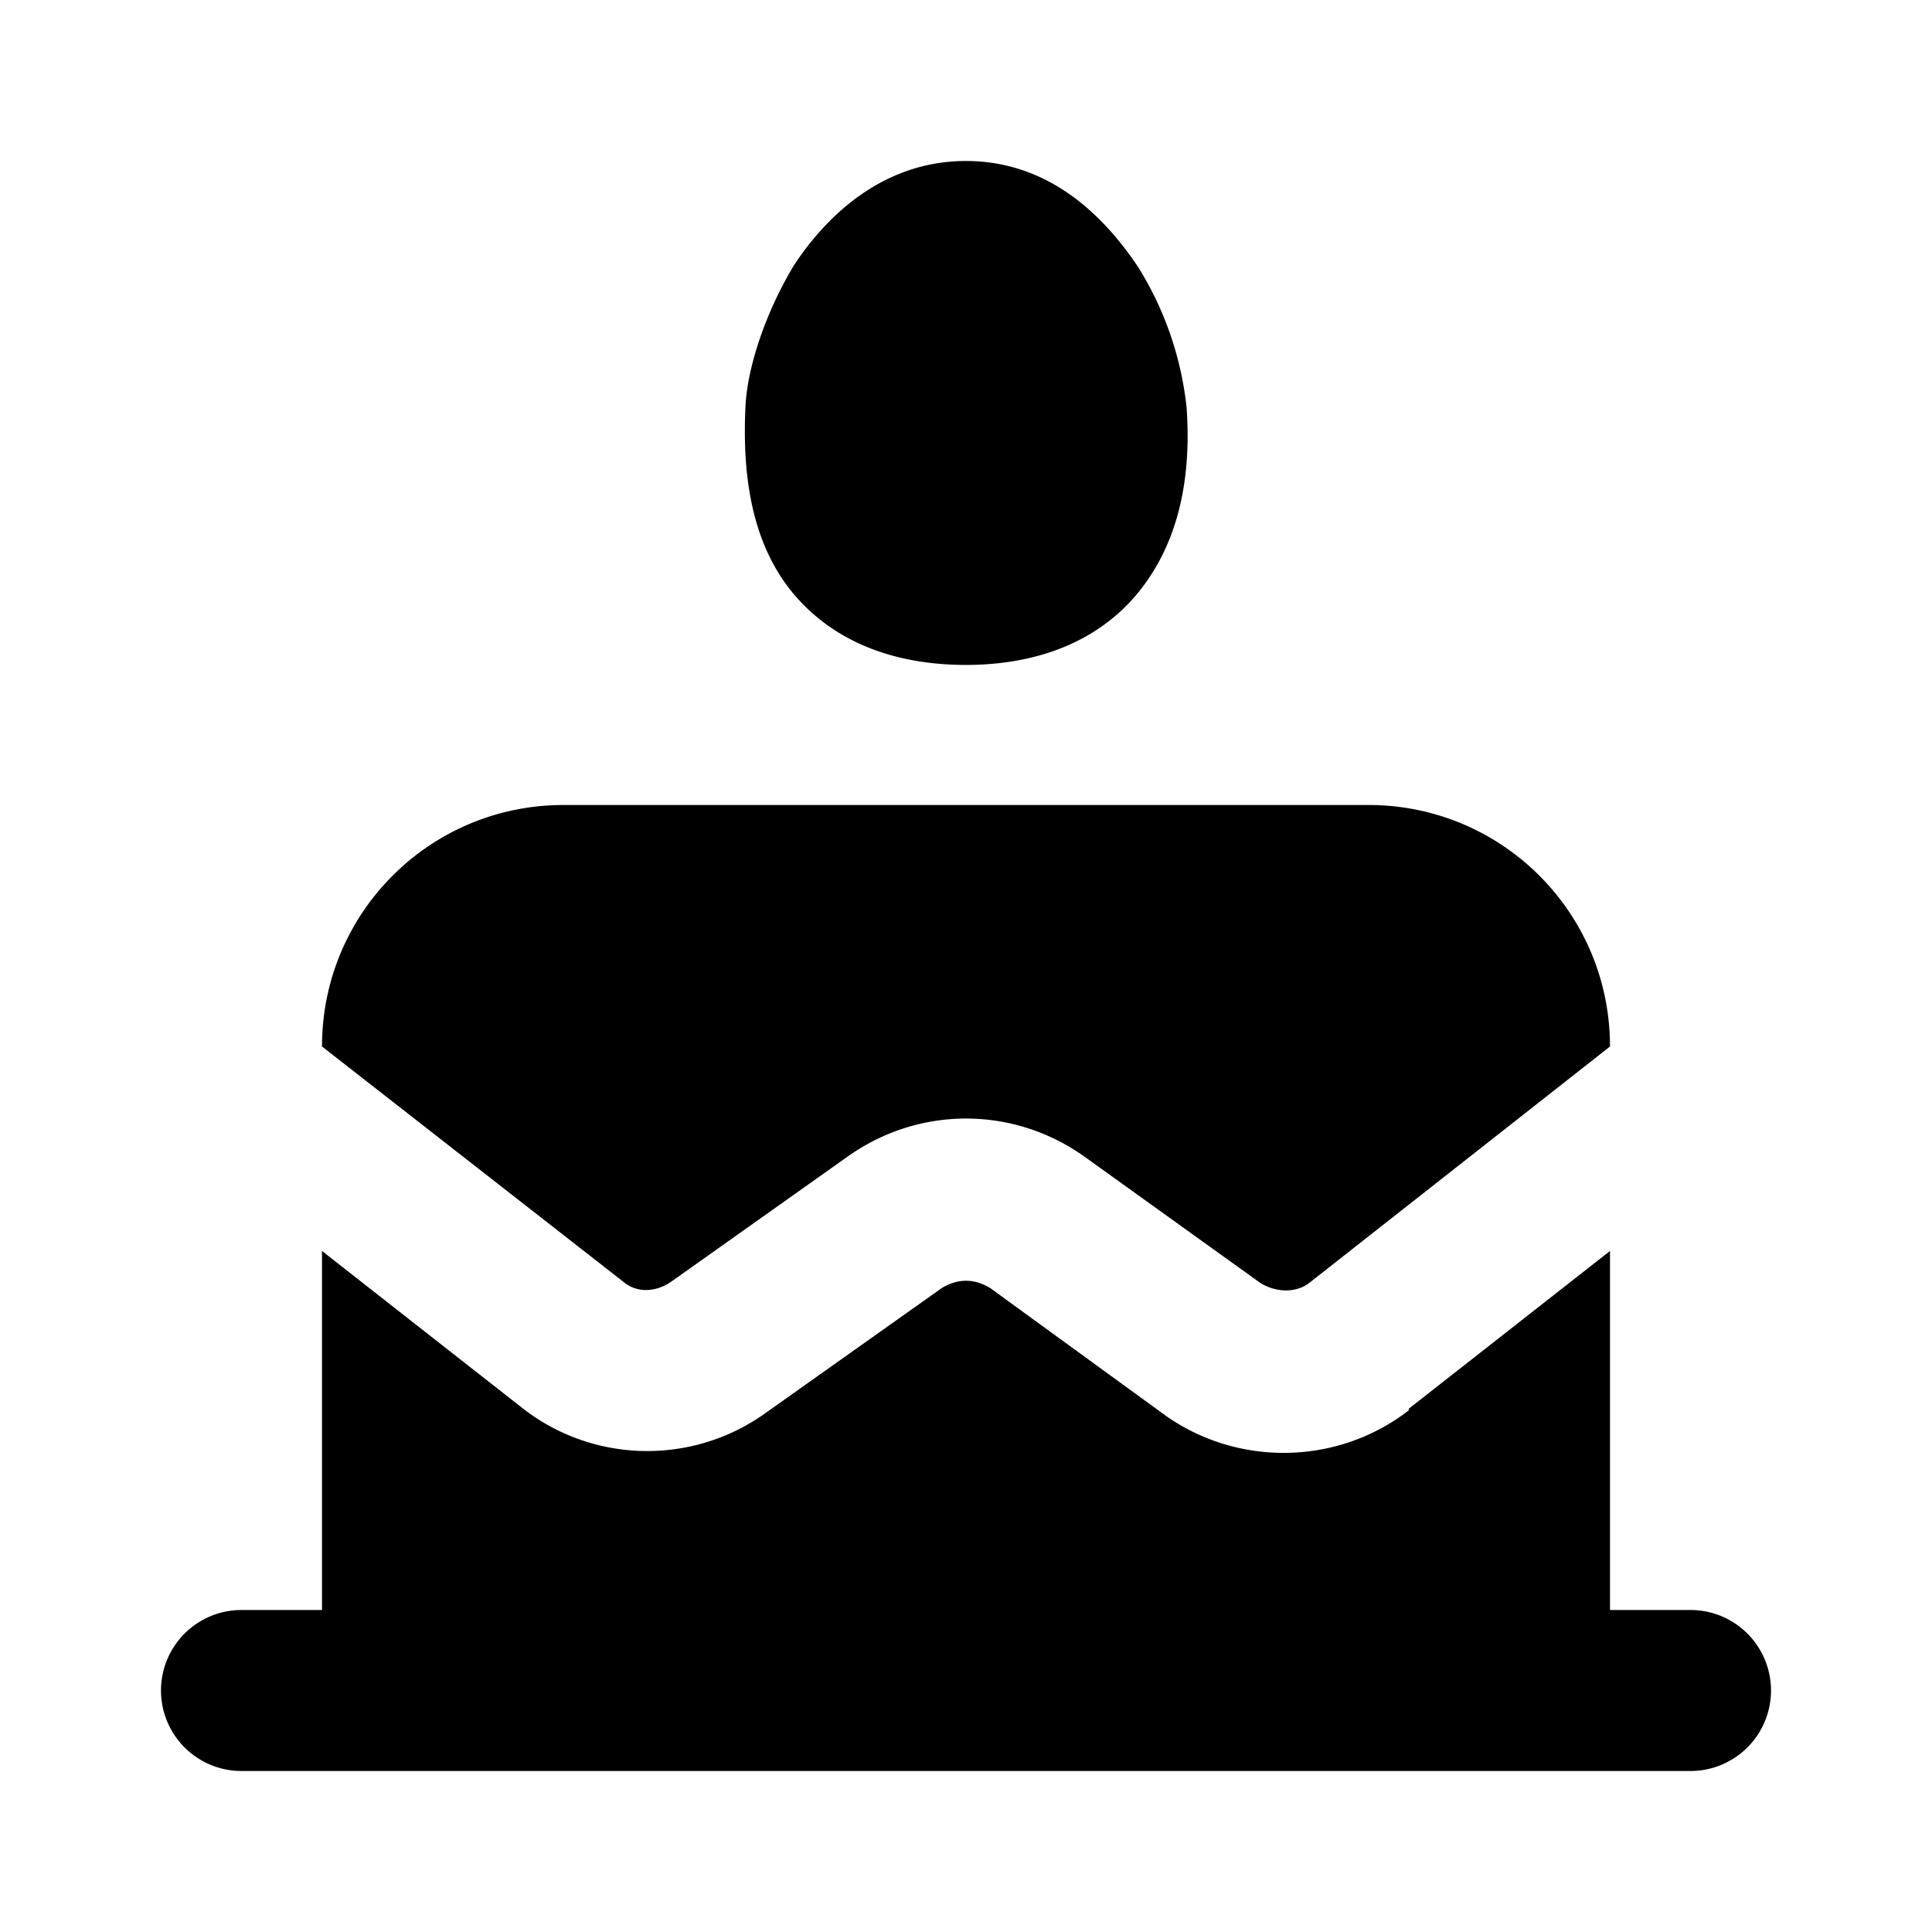
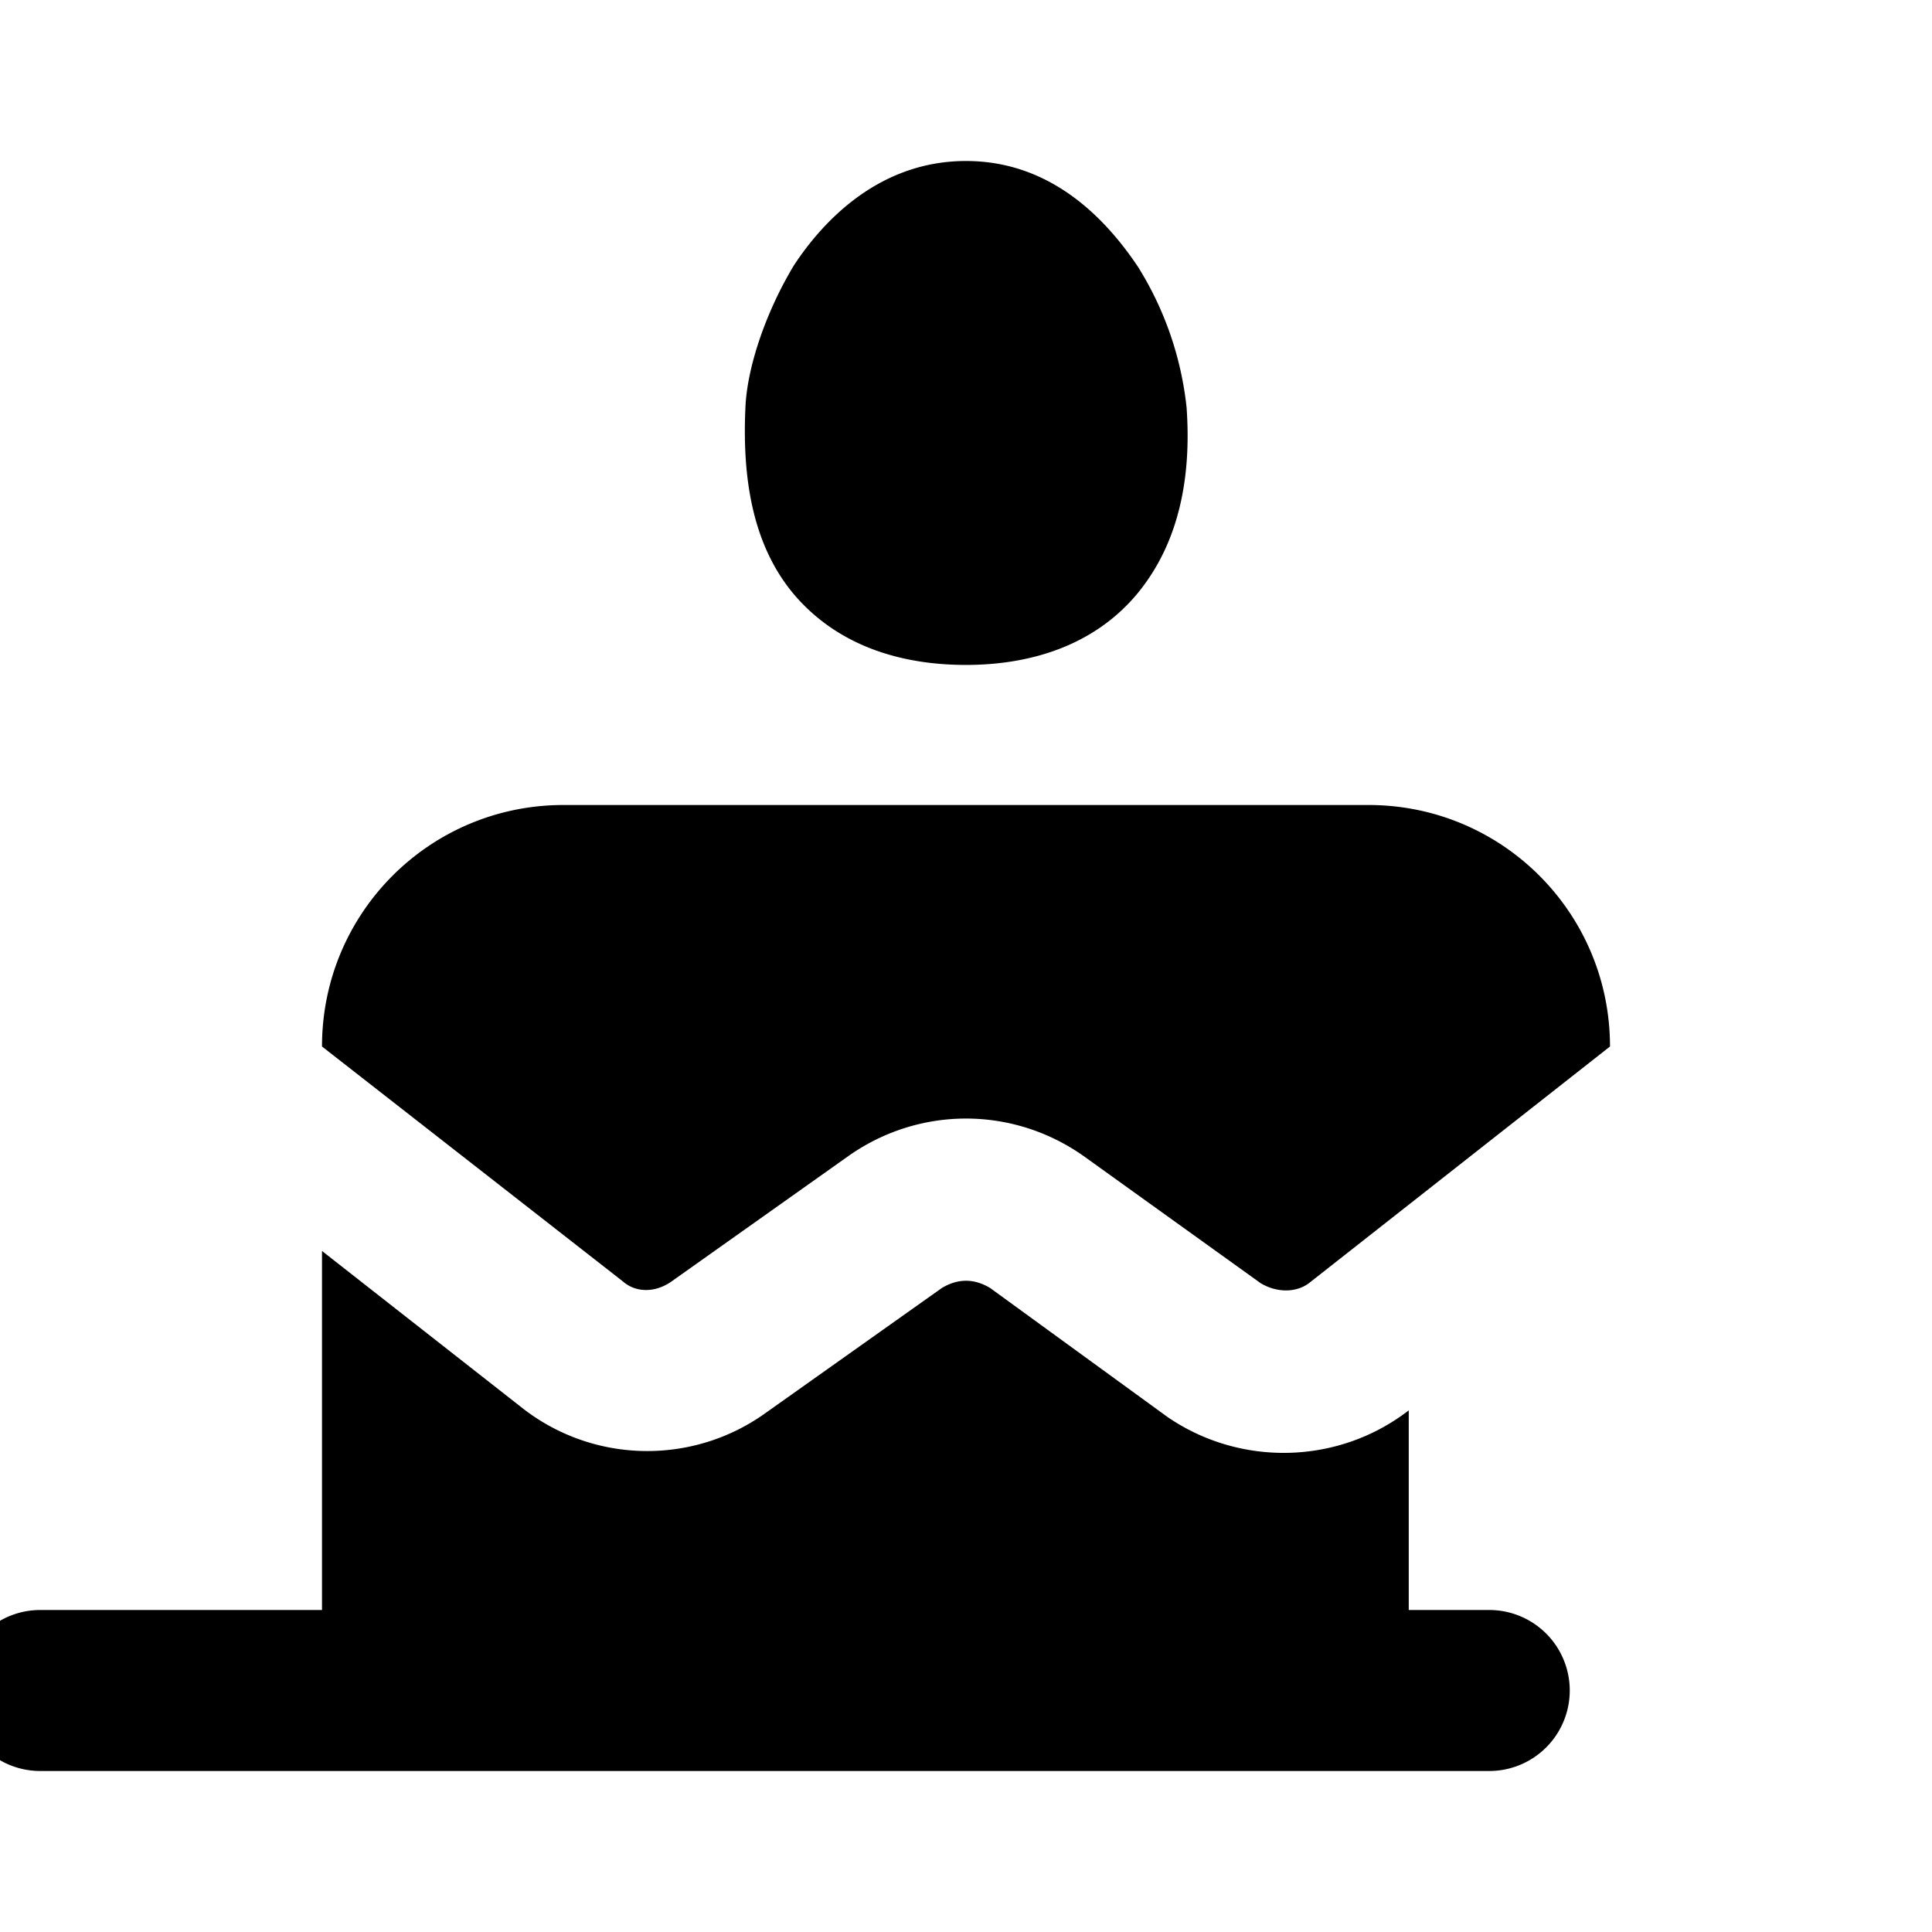
<svg xmlns="http://www.w3.org/2000/svg" width="12" height="12" viewBox="0 0 12 12">
-   <path d="M4.93 1.65c-.18.3-.29.64-.3.88-.02.43.04.85.3 1.16.28.33.68.44 1.07.44.4 0 .8-.12 1.07-.45.26-.32.33-.73.3-1.15a2.06 2.06 0 0 0-.3-.87C6.87 1.36 6.53 1 6 1s-.88.36-1.07.65ZM3.5 5C2.67 5 2 5.67 2 6.5l1.87 1.46c.08.07.2.07.3 0l1.1-.78c.44-.31 1.02-.31 1.46 0l1.1.79c.1.06.22.06.3 0L10 6.5V6.5C10 5.67 9.33 5 8.5 5h-5Zm5.25 3.75L10 7.77V10h.5a.5.5 0 0 1 0 1h-9a.5.5 0 0 1 0-1H2V7.77l1.25.98c.44.34 1.05.35 1.5.03L5.85 8c.1-.06.2-.06.3 0l1.1.8c.45.31 1.06.3 1.5-.04Z" />
+   <path d="M4.93 1.65c-.18.3-.29.64-.3.88-.02.43.04.85.3 1.16.28.33.68.44 1.07.44.4 0 .8-.12 1.07-.45.26-.32.33-.73.3-1.15a2.06 2.06 0 0 0-.3-.87C6.87 1.36 6.53 1 6 1s-.88.36-1.07.65ZM3.5 5C2.67 5 2 5.67 2 6.5l1.87 1.46c.08.07.2.07.3 0l1.1-.78c.44-.31 1.02-.31 1.46 0l1.1.79c.1.06.22.06.3 0L10 6.5V6.5C10 5.67 9.33 5 8.5 5h-5Zm5.25 3.75V10h.5a.5.5 0 0 1 0 1h-9a.5.5 0 0 1 0-1H2V7.77l1.25.98c.44.34 1.05.35 1.5.03L5.85 8c.1-.06.2-.06.3 0l1.1.8c.45.31 1.06.3 1.5-.04Z" />
</svg>